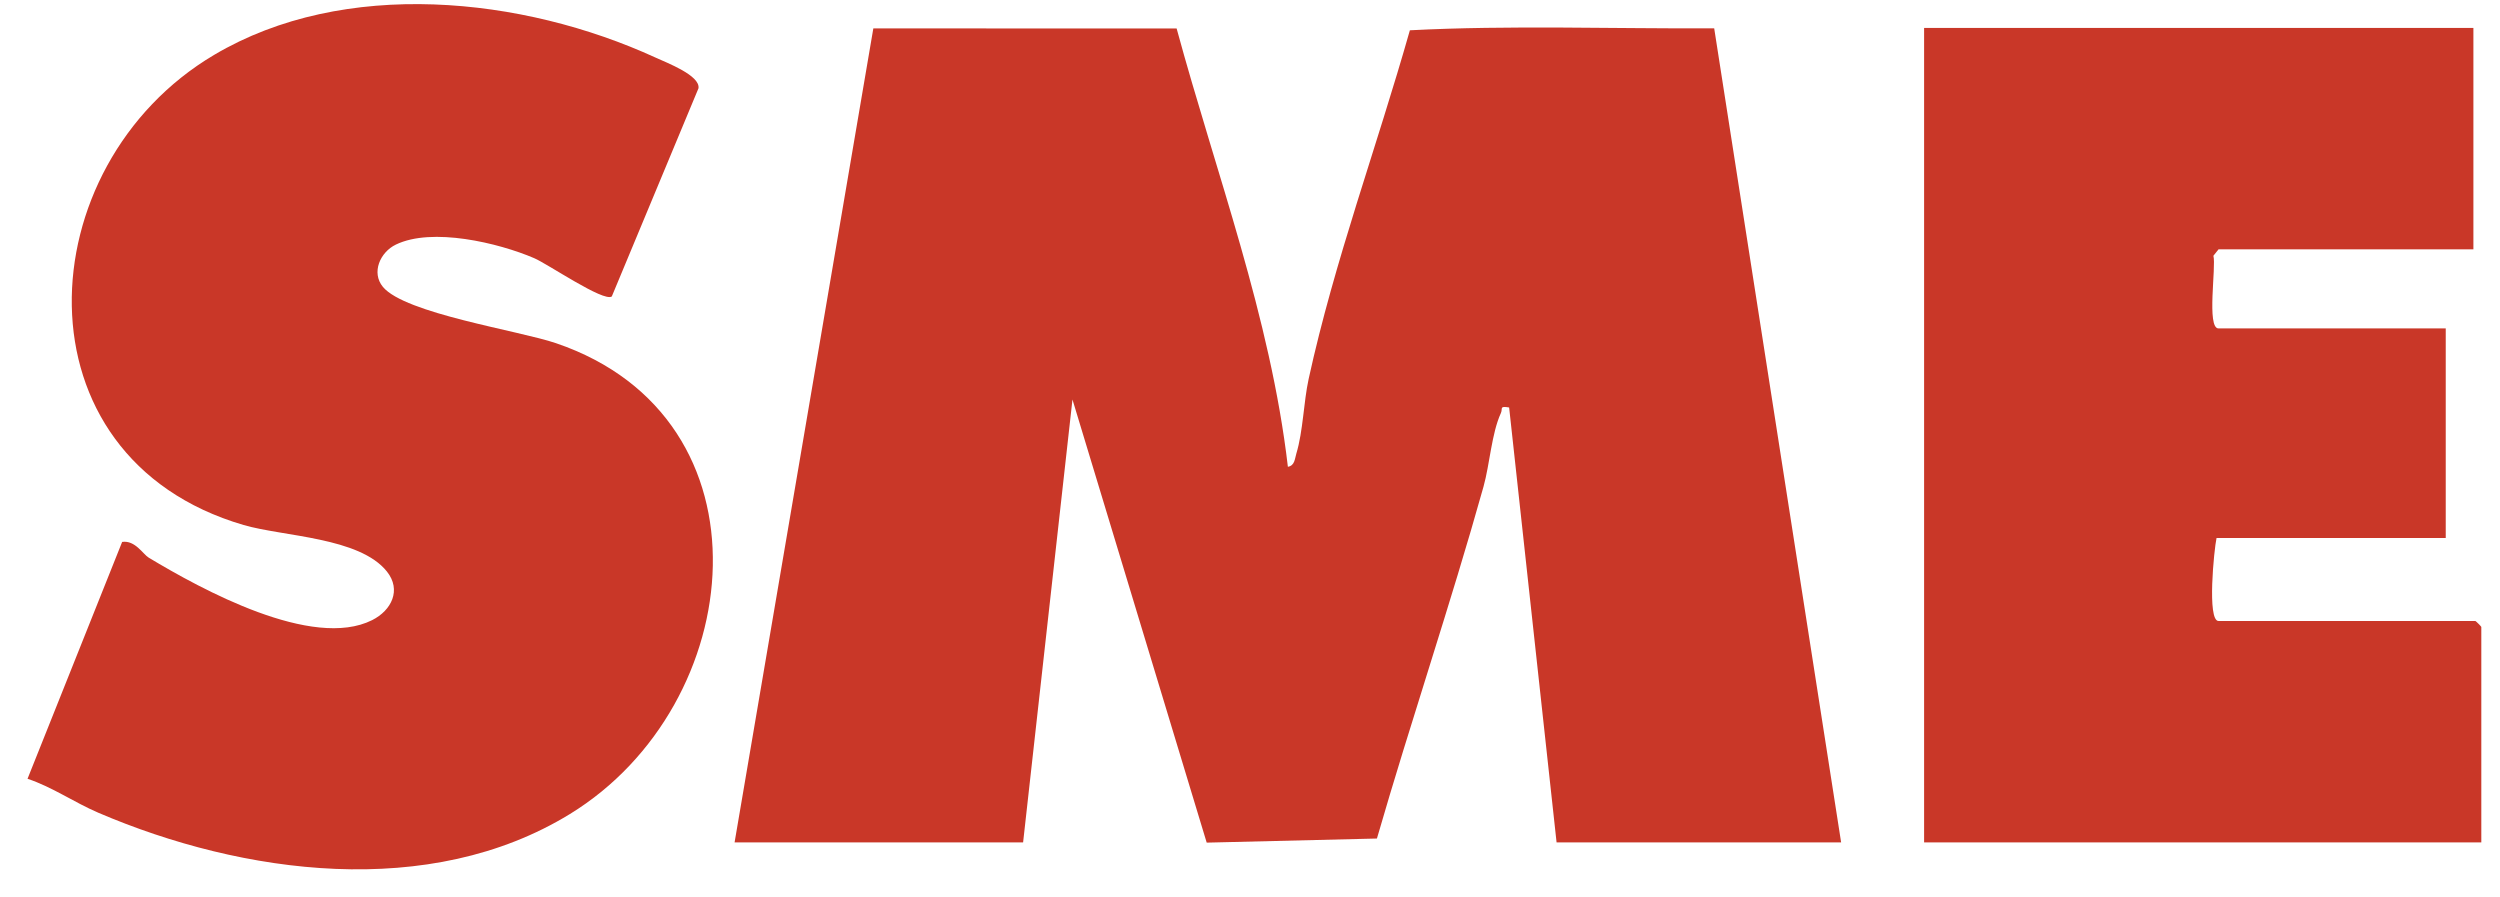
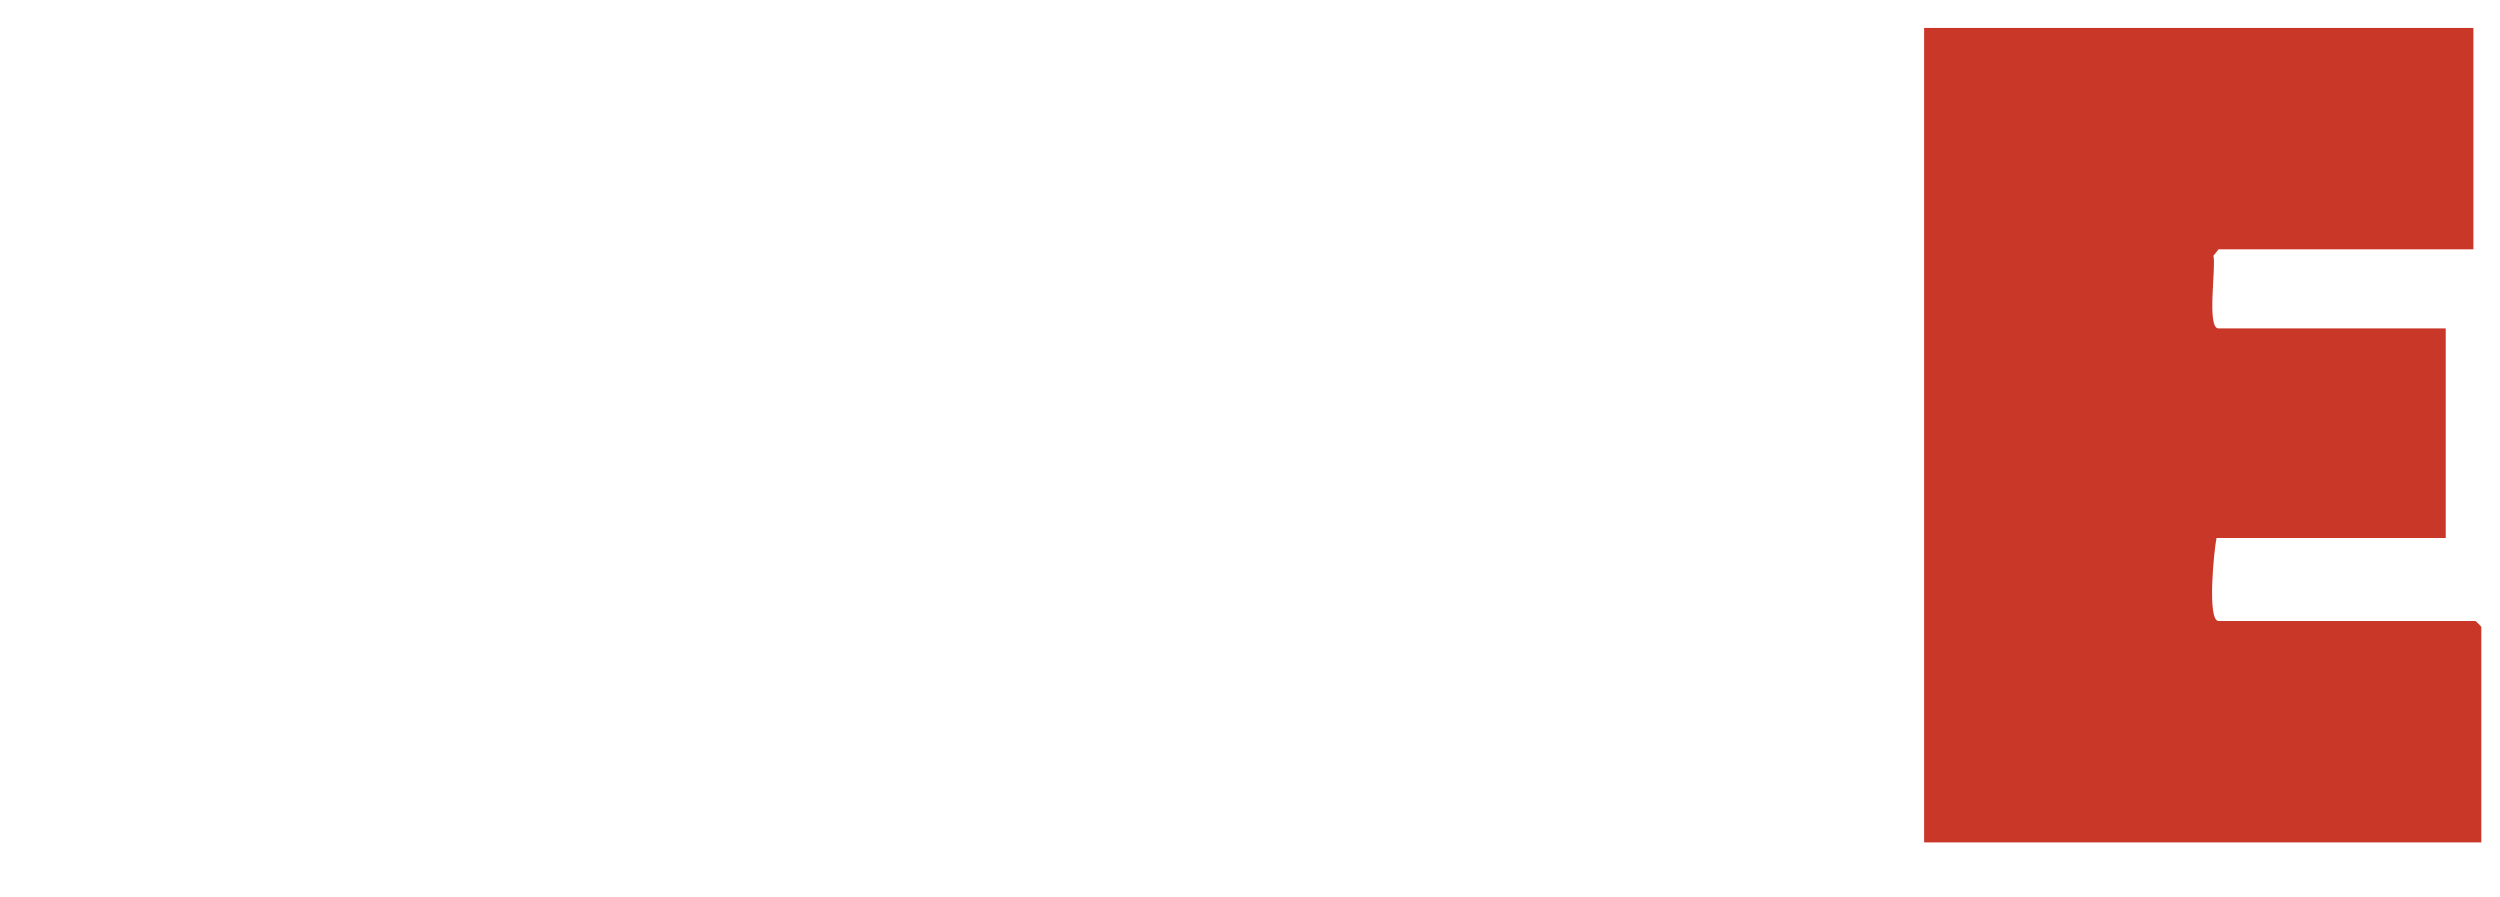
<svg xmlns="http://www.w3.org/2000/svg" width="78" height="28" viewBox="0 0 78 28" fill="none">
-   <path d="M22.919 26.283L27.248 0.886L36.711 0.889C37.941 5.416 39.636 9.882 40.182 14.564C40.399 14.526 40.396 14.316 40.446 14.151C40.659 13.445 40.67 12.556 40.83 11.822C41.637 8.133 42.961 4.571 43.988 0.945C47.115 0.783 50.327 0.9 53.483 0.884L57.443 26.282H48.565L47.085 12.713C46.767 12.662 46.893 12.744 46.828 12.887C46.538 13.517 46.48 14.487 46.286 15.181C45.257 18.859 44.021 22.491 42.96 26.162L37.649 26.29L33.461 12.465L31.921 26.282H22.92L22.919 26.283Z" fill="#C93728" />
-   <path d="M19.087 9.25C18.833 9.43 17.09 8.235 16.665 8.054C15.546 7.574 13.478 7.085 12.351 7.631C11.861 7.867 11.578 8.504 11.946 8.95C12.634 9.783 16.185 10.312 17.343 10.706C24.25 13.053 23.348 21.985 17.781 25.398C13.398 28.085 7.578 27.289 3.069 25.358C2.301 25.028 1.637 24.557 0.859 24.298L3.811 16.908C4.216 16.848 4.462 17.292 4.64 17.399C6.291 18.392 9.746 20.283 11.611 19.348C12.216 19.044 12.531 18.408 12.072 17.832C11.216 16.758 8.842 16.743 7.604 16.381C0.365 14.268 0.847 5.167 6.682 1.712C10.744 -0.695 16.304 -0.106 20.454 1.797C20.812 1.961 21.851 2.356 21.793 2.754L19.088 9.25H19.087Z" fill="#C93728" />
  <path d="M77.17 0.872V7.78H69.218L69.058 7.98C69.15 8.315 68.838 10.247 69.218 10.247H76.307V16.785H69.156C69.078 17.144 68.855 19.375 69.218 19.375H77.232C77.246 19.375 77.417 19.547 77.417 19.56V26.283H60.032V0.872H77.17Z" fill="#C93728" />
</svg>